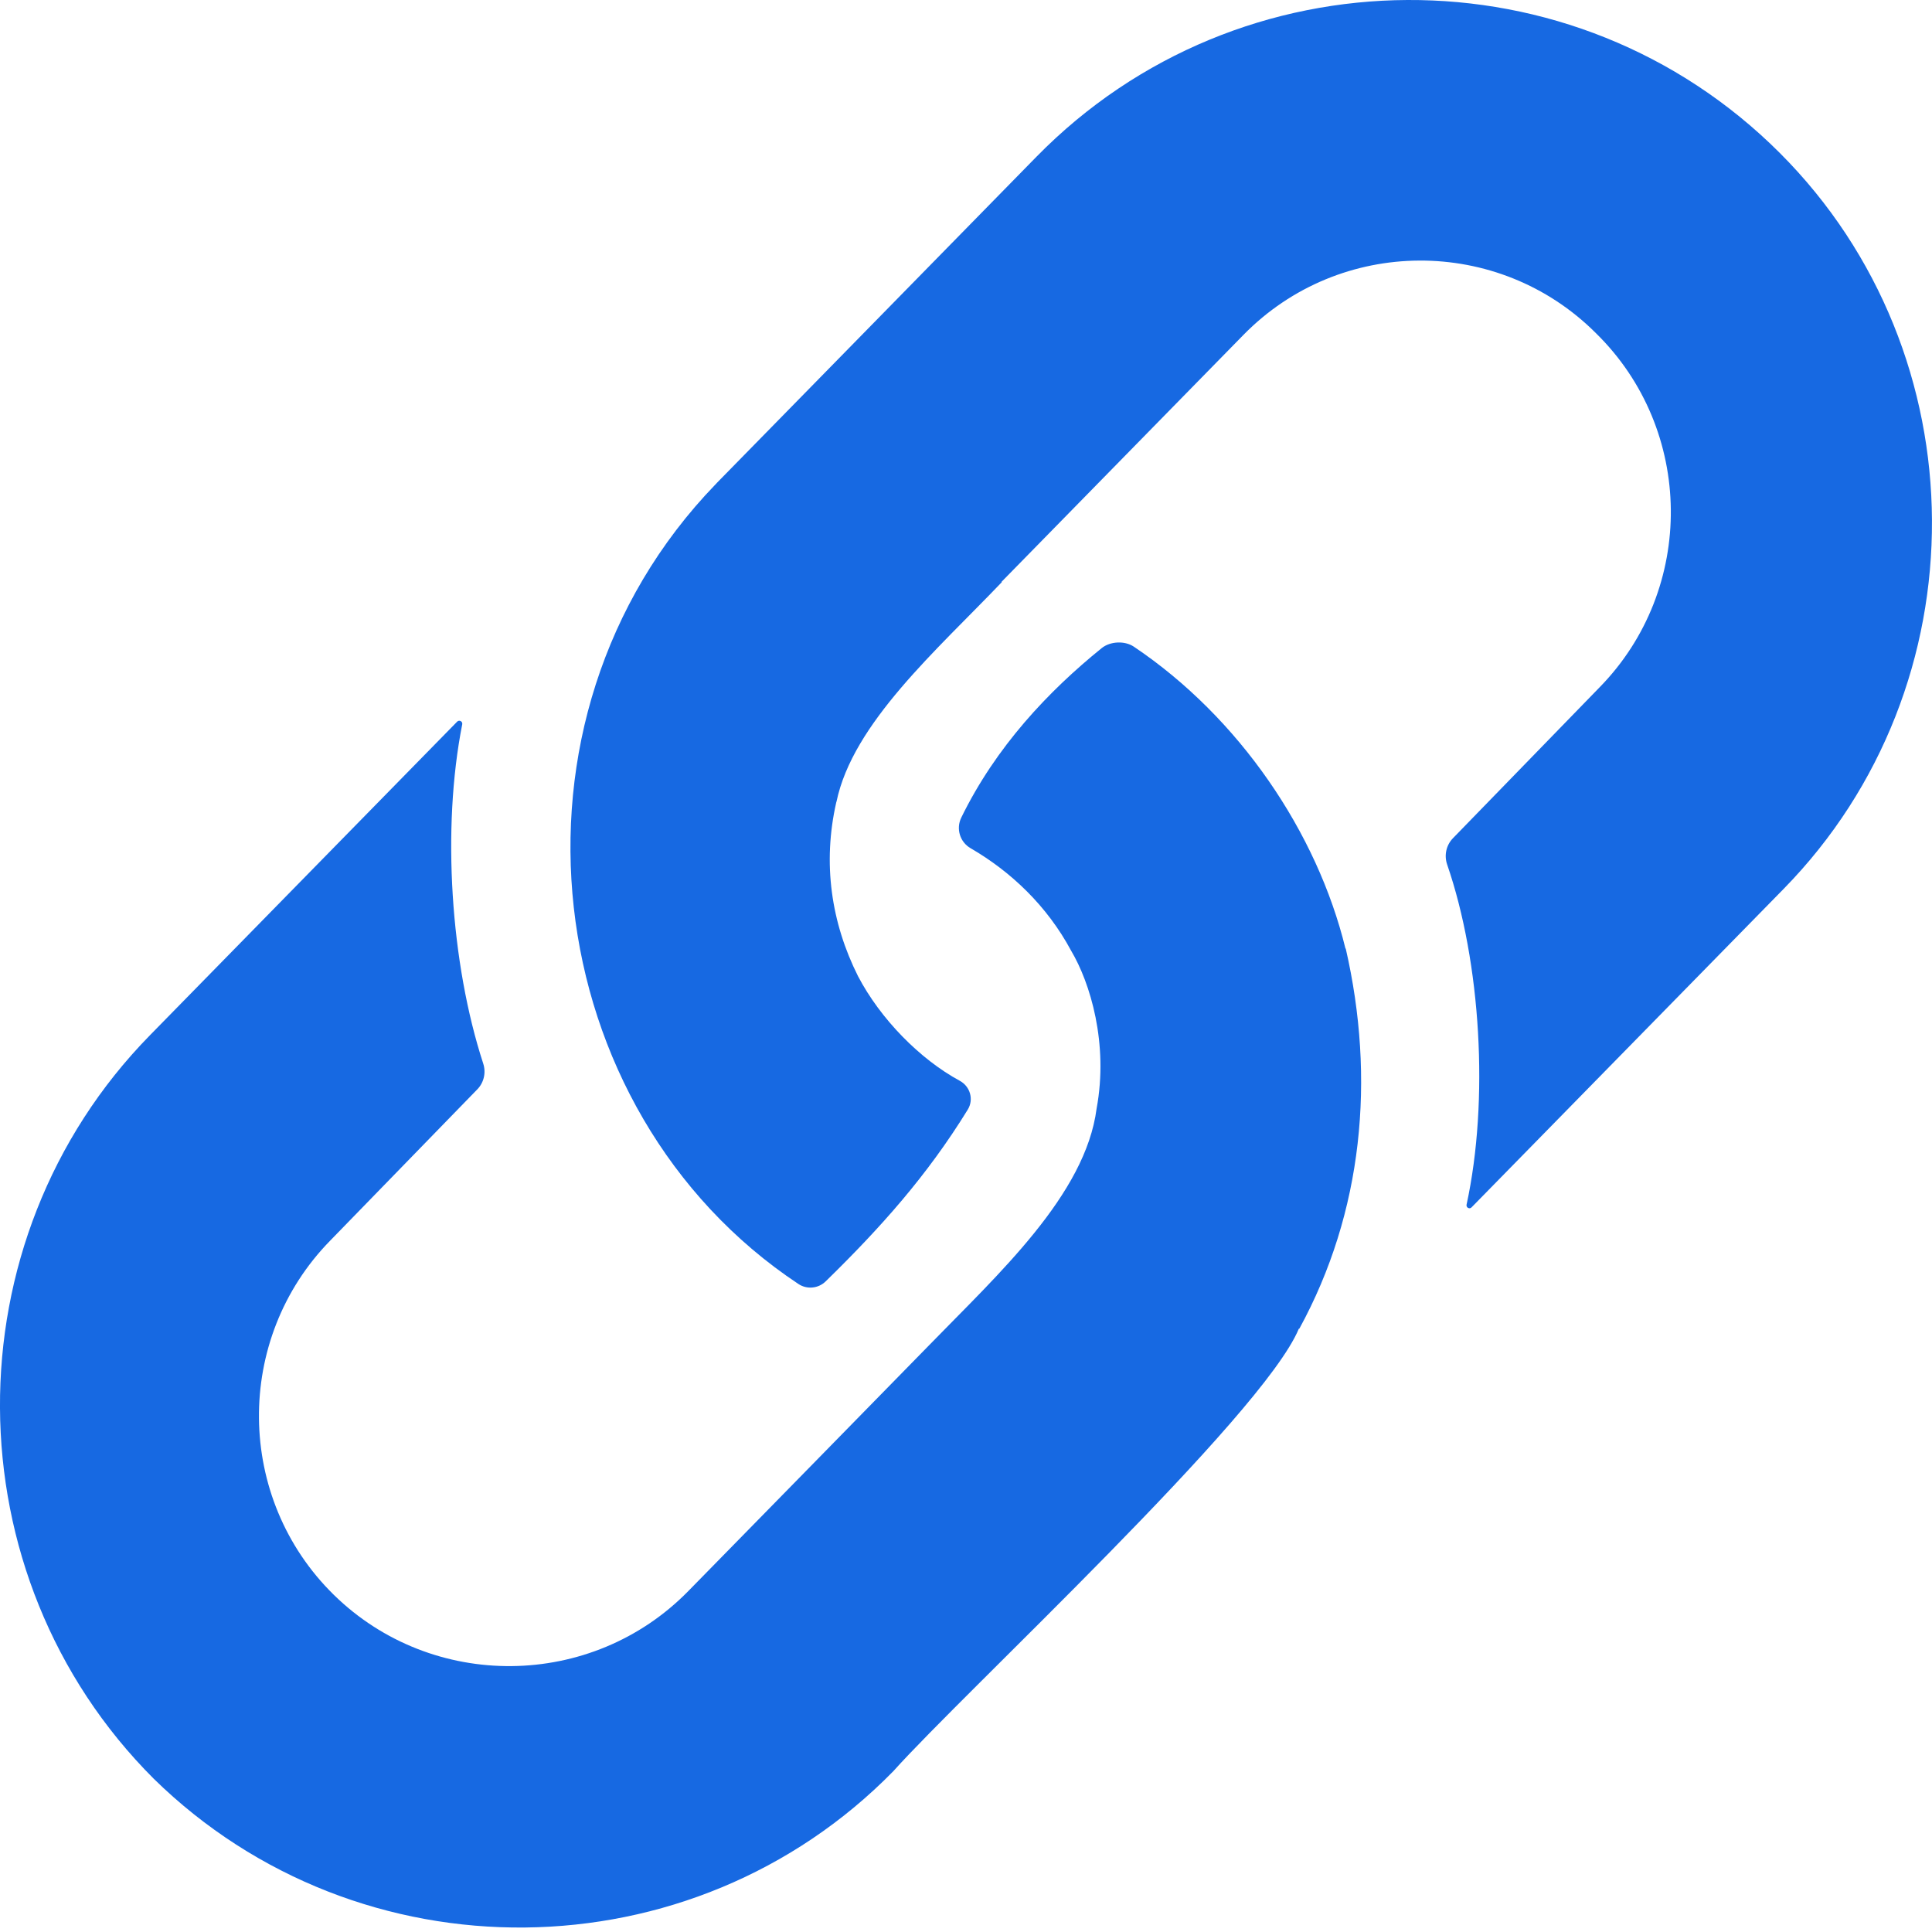
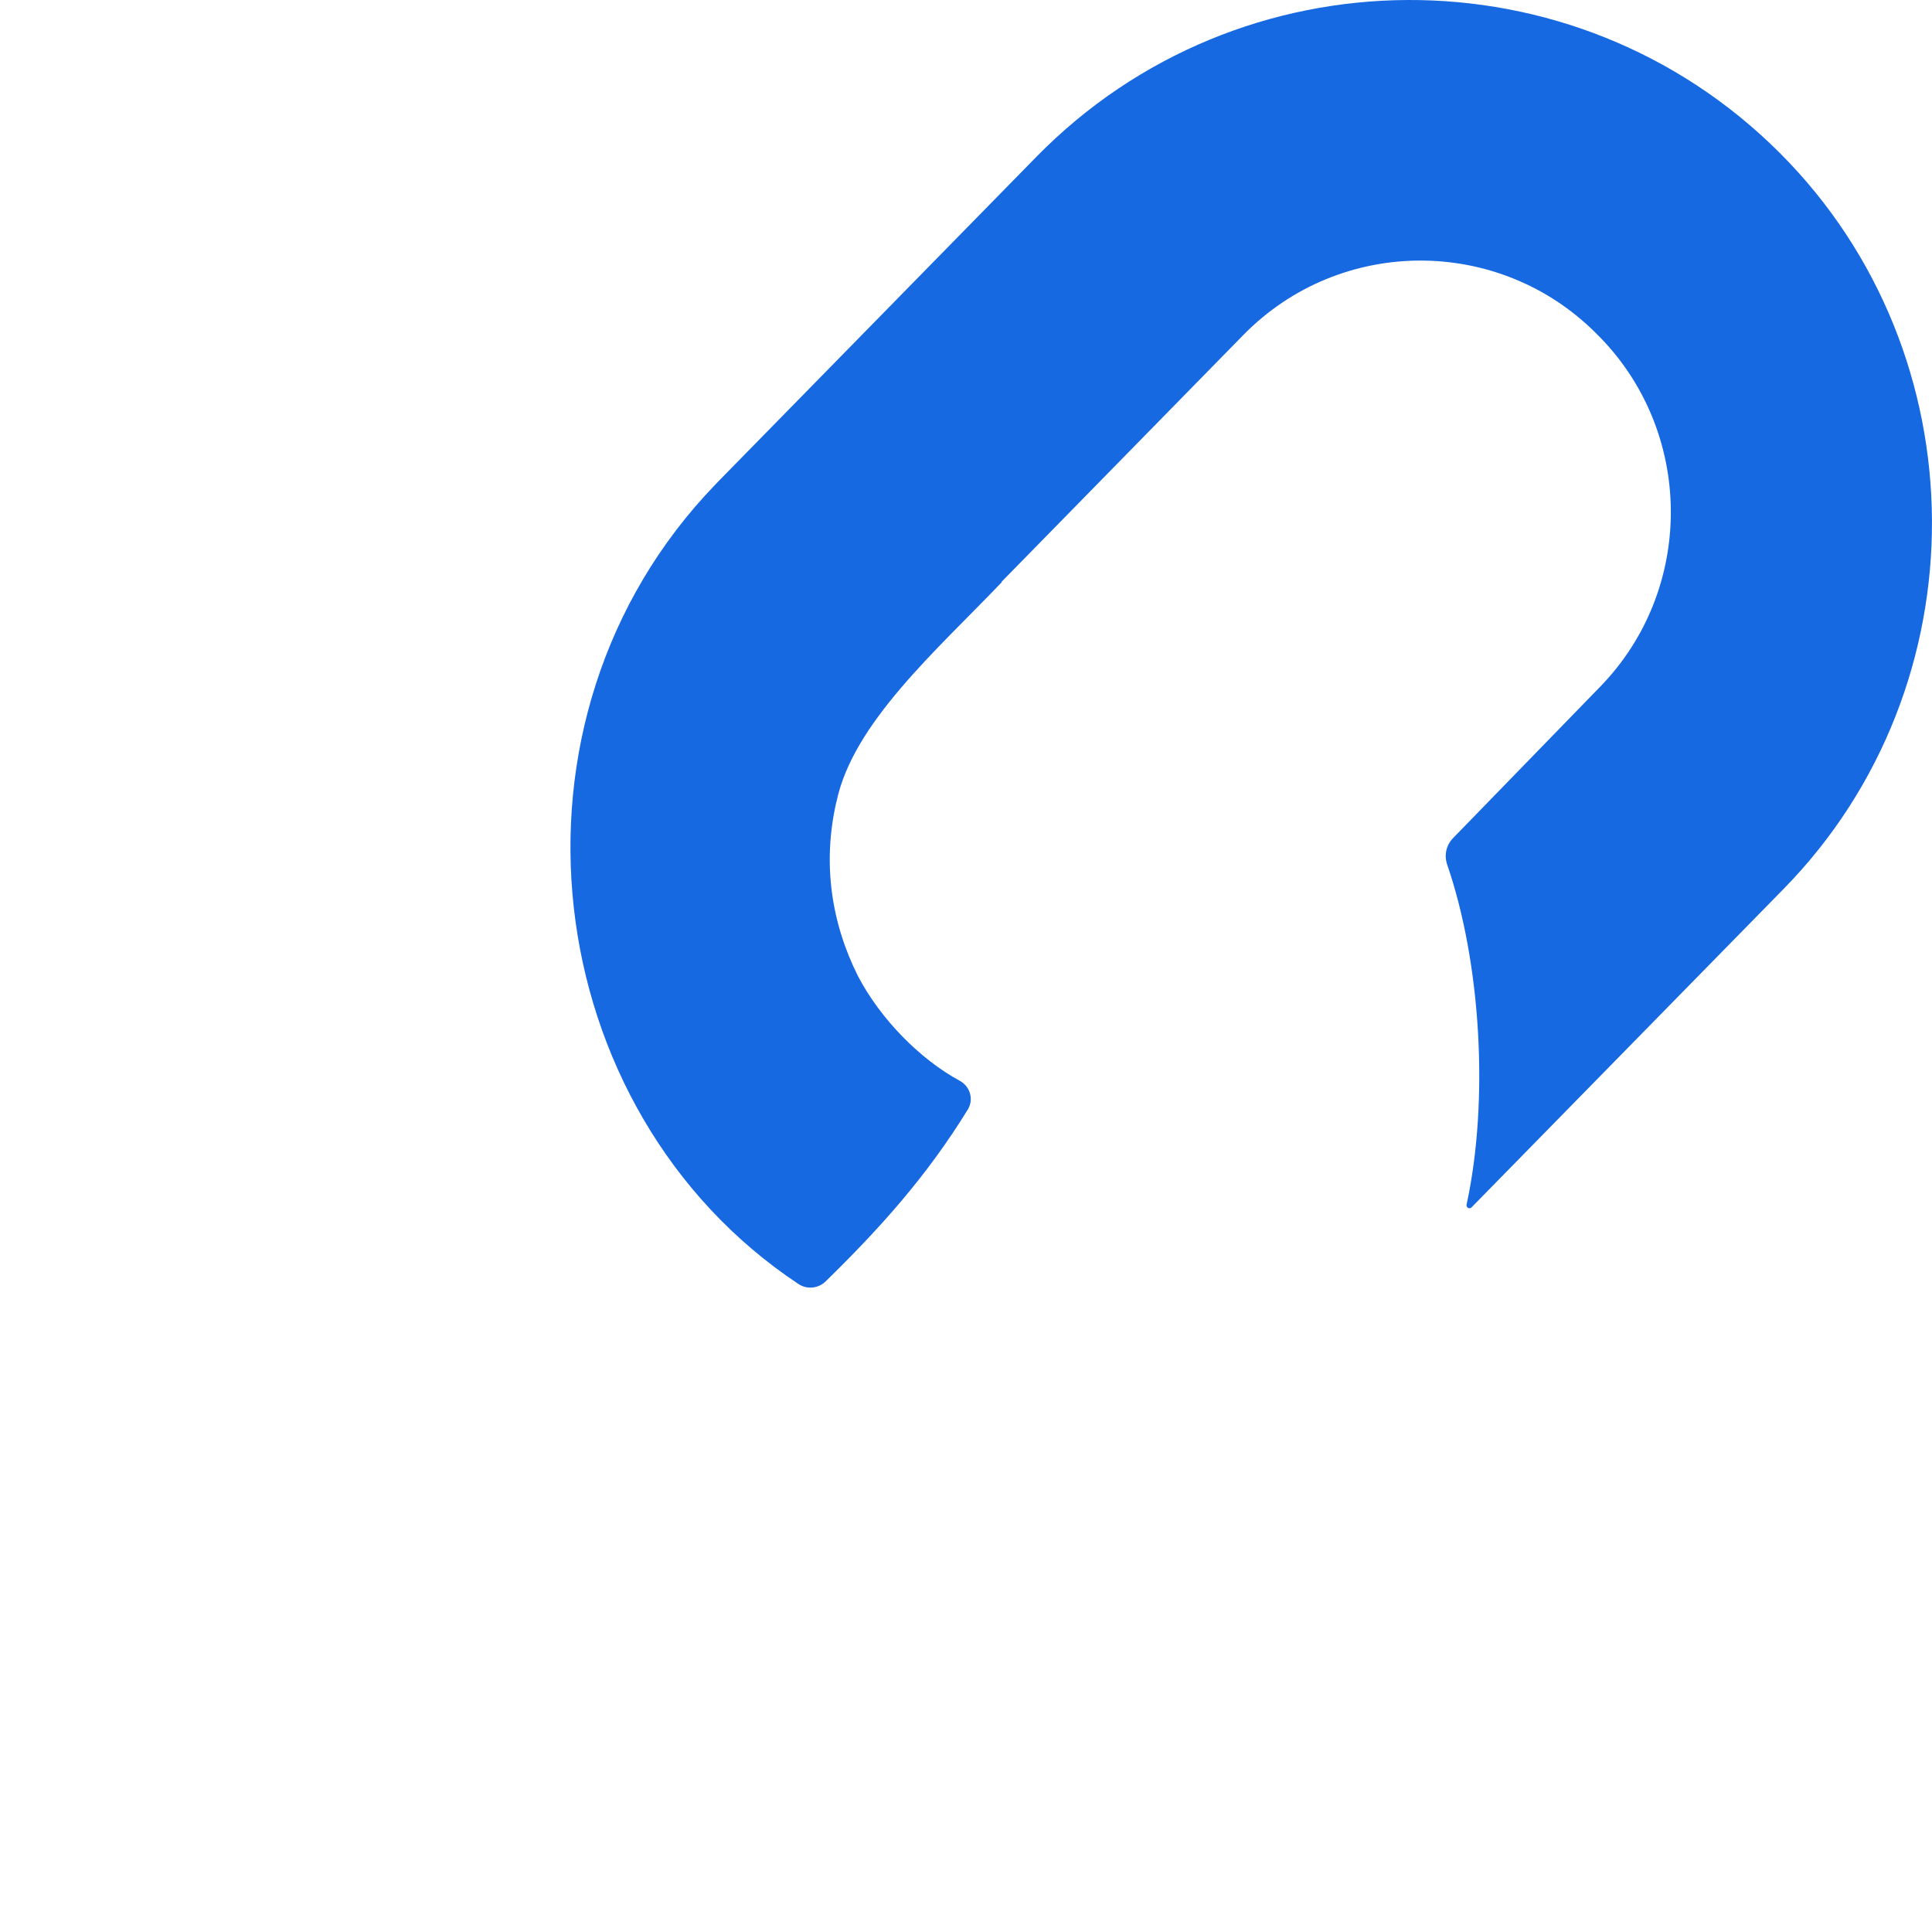
<svg xmlns="http://www.w3.org/2000/svg" width="20" height="20" viewBox="0 0 20 20" fill="none">
  <path d="M7.407 5.014C5.051 7.453 5.565 11.499 8.264 13.291C8.353 13.351 8.472 13.339 8.548 13.264C9.116 12.709 9.597 12.171 10.018 11.487C10.083 11.382 10.043 11.246 9.935 11.188C9.523 10.965 9.113 10.547 8.882 10.105L8.882 10.105C8.606 9.555 8.512 8.938 8.658 8.301C8.658 8.301 8.658 8.301 8.659 8.301C8.827 7.486 9.702 6.727 10.371 6.026C10.37 6.025 10.368 6.025 10.367 6.024L12.872 3.467C13.87 2.448 15.512 2.44 16.521 3.449C17.54 4.447 17.557 6.097 16.558 7.116L15.041 8.677C14.971 8.749 14.948 8.854 14.981 8.95C15.33 9.963 15.416 11.391 15.182 12.47C15.175 12.501 15.213 12.521 15.234 12.498L18.464 9.202C20.527 7.097 20.509 3.668 18.425 1.584C16.298 -0.543 12.835 -0.526 10.729 1.623L7.42 5C7.416 5.005 7.412 5.01 7.407 5.014Z" fill="#1769E2" />
-   <path d="M13.445 13.756C13.445 13.756 13.445 13.756 13.445 13.756C13.447 13.755 13.449 13.754 13.451 13.754C14.11 12.548 14.24 11.166 13.931 9.819L13.929 9.82L13.928 9.819C13.635 8.619 12.83 7.428 11.737 6.694C11.643 6.631 11.493 6.638 11.405 6.709C10.851 7.157 10.309 7.731 9.951 8.464C9.895 8.579 9.937 8.717 10.048 8.781C10.463 9.022 10.838 9.375 11.089 9.843L11.089 9.843C11.285 10.173 11.477 10.801 11.352 11.476C11.352 11.476 11.352 11.476 11.352 11.476C11.236 12.37 10.333 13.19 9.615 13.929L9.615 13.929C9.069 14.488 7.68 15.904 7.124 16.472C6.125 17.491 4.475 17.508 3.456 16.51C2.437 15.511 2.42 13.861 3.419 12.842L4.941 11.277C5.01 11.206 5.033 11.103 5.002 11.009C4.664 9.972 4.572 8.576 4.785 7.498C4.791 7.468 4.754 7.449 4.733 7.47L1.552 10.717C-0.533 12.844 -0.515 16.308 1.591 18.413C3.718 20.498 7.164 20.462 9.248 18.335C9.972 17.525 13.071 14.656 13.445 13.756Z" fill="#1769E2" />
</svg>